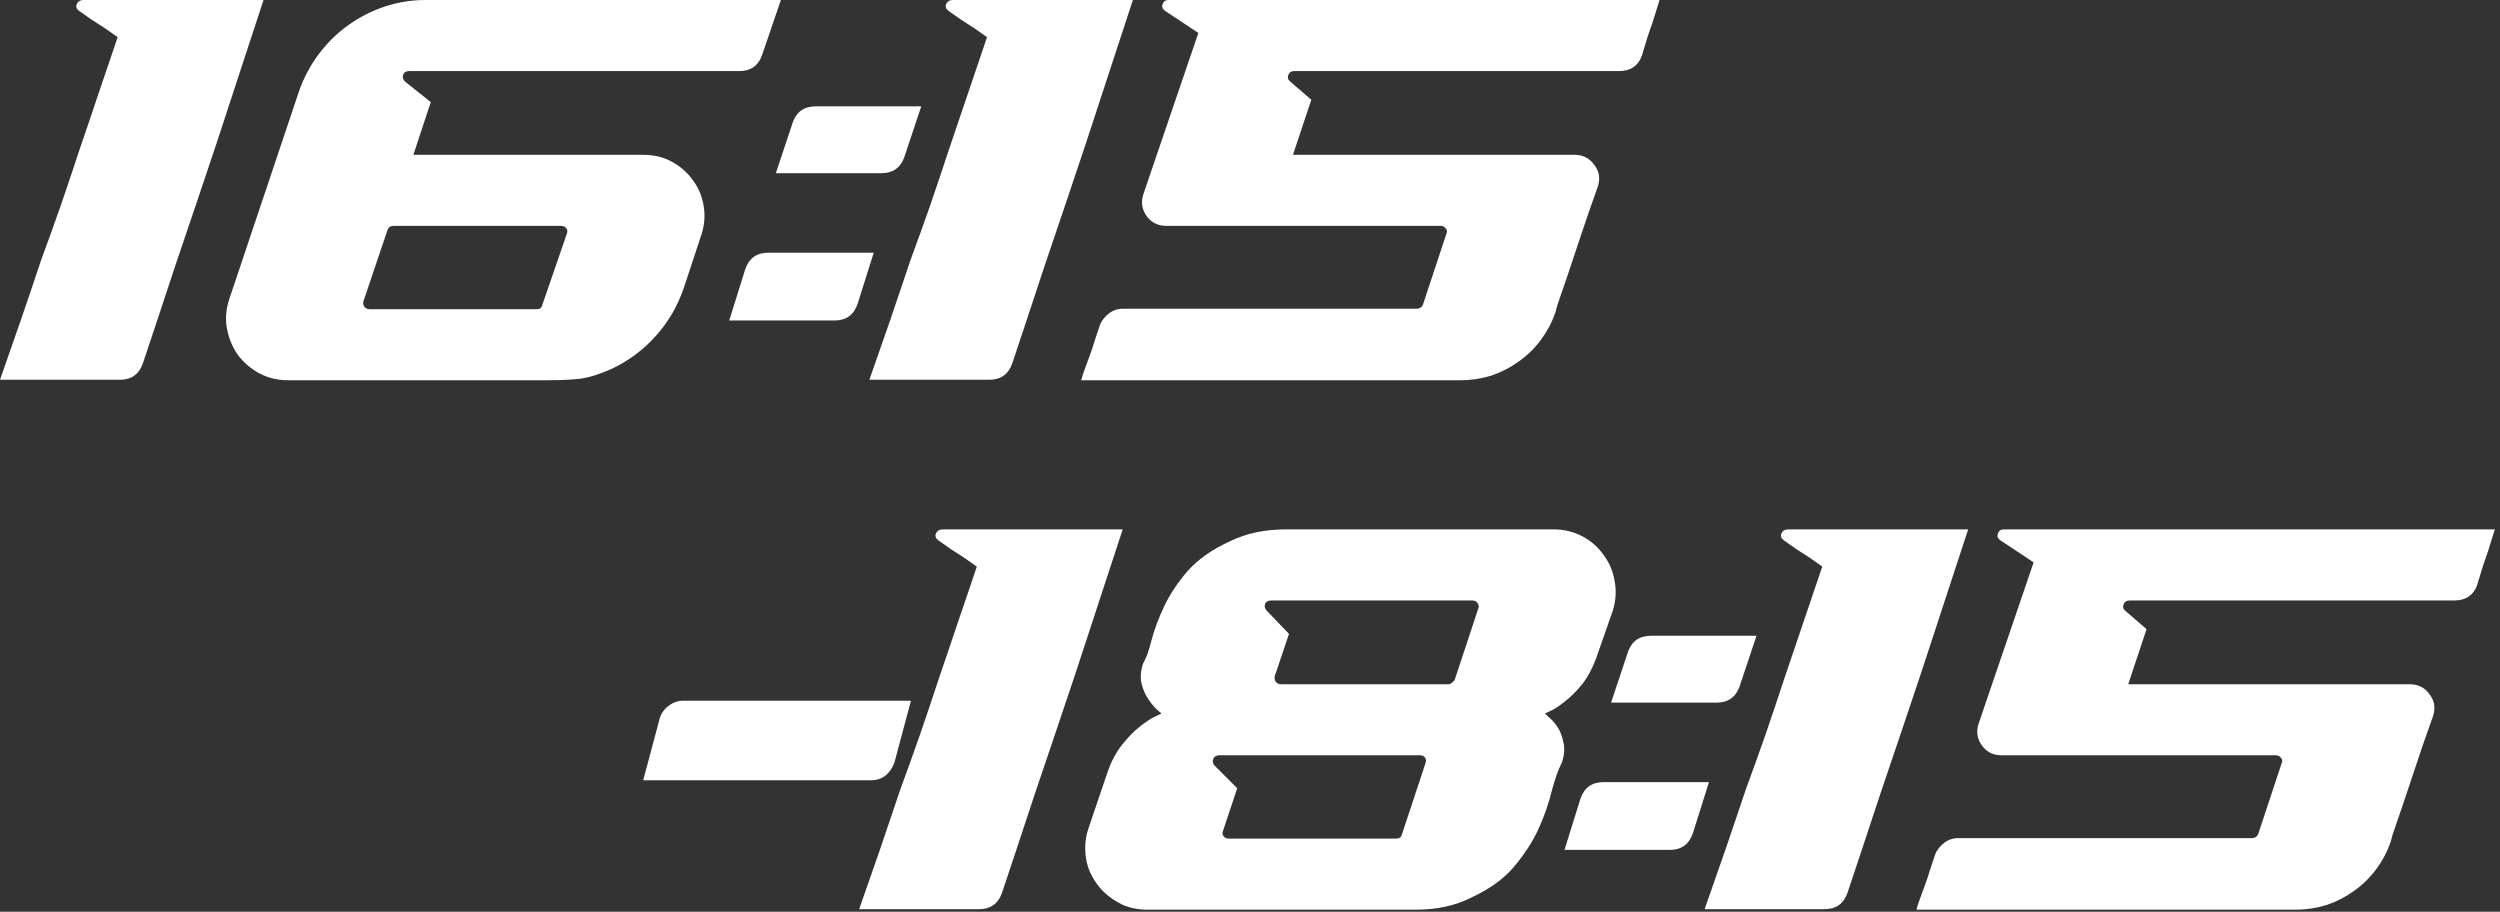
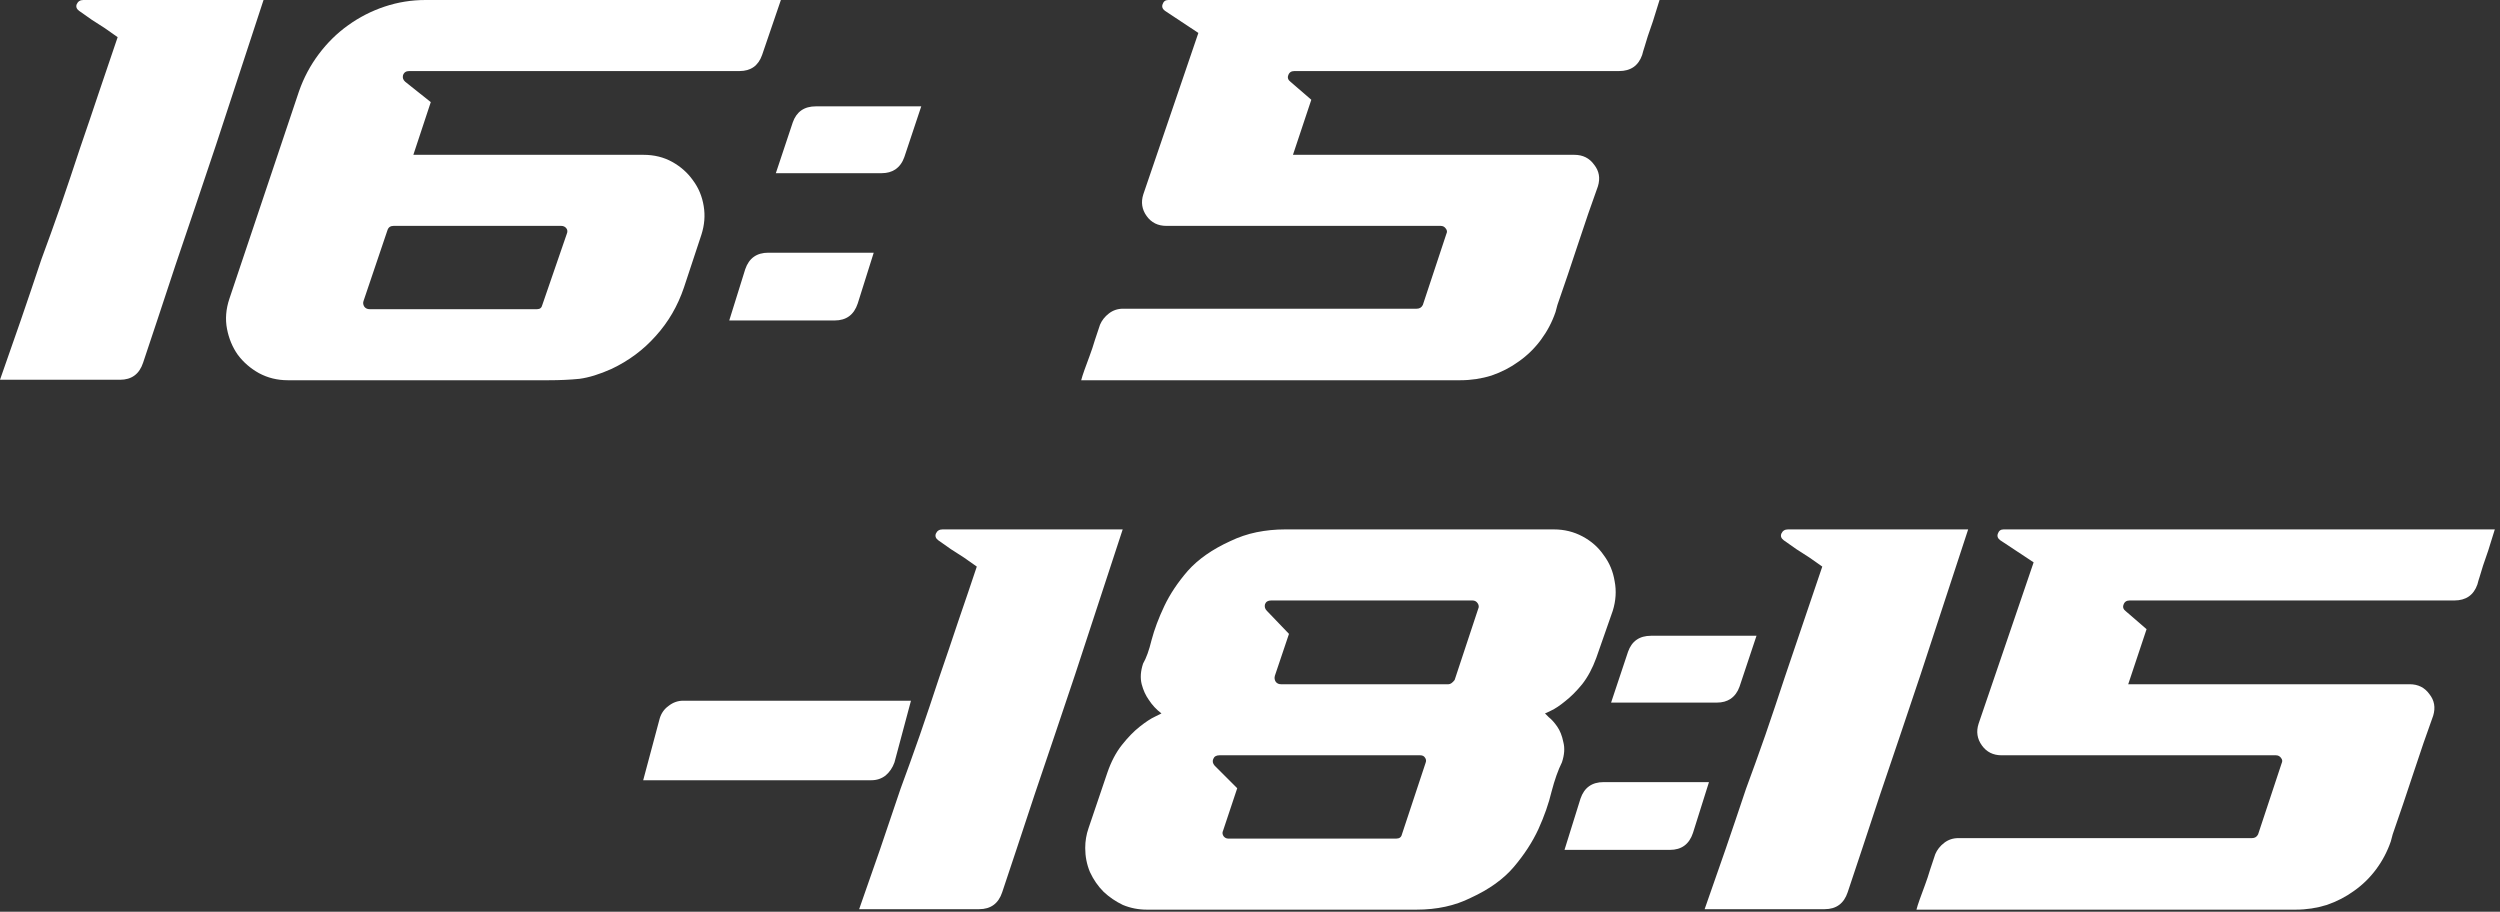
<svg xmlns="http://www.w3.org/2000/svg" width="170" height="62" viewBox="0 0 170 62" fill="none">
  <rect x="0" y="0" width="170" height="62" fill="#333333" stroke="none" />
  <path d="M0 25.824C0.469 24.48 0.939 23.136 1.408 21.792C1.877 20.427 2.347 19.04 2.816 17.632C3.243 16.48 3.68 15.264 4.128 13.984C4.576 12.683 5.013 11.381 5.44 10.08C5.888 8.779 6.325 7.488 6.752 6.208C7.2 4.907 7.616 3.68 8 2.528L7.136 1.92C6.837 1.728 6.539 1.536 6.24 1.344C5.963 1.152 5.675 0.949 5.376 0.736C5.205 0.608 5.152 0.459 5.216 0.288C5.301 0.096 5.451 0 5.664 0H17.92L14.688 9.856C14.24 11.179 13.781 12.544 13.312 13.952C12.843 15.339 12.384 16.693 11.936 18.016C11.509 19.317 11.104 20.544 10.72 21.696C10.336 22.848 10.005 23.84 9.728 24.672C9.472 25.44 8.949 25.824 8.16 25.824H0Z" fill="white" />
  <path d="M19.564 25.856C18.86 25.856 18.21 25.696 17.613 25.376C17.037 25.056 16.556 24.64 16.172 24.128C15.81 23.616 15.565 23.029 15.437 22.368C15.309 21.707 15.362 21.024 15.597 20.32L20.332 6.208C20.652 5.291 21.101 4.448 21.677 3.68C22.253 2.912 22.914 2.261 23.66 1.728C24.428 1.173 25.261 0.747 26.157 0.448C27.052 0.149 27.98 0 28.941 0H53.1L51.821 3.744C51.565 4.469 51.053 4.832 50.285 4.832H27.82C27.607 4.832 27.468 4.928 27.404 5.12C27.362 5.291 27.415 5.44 27.564 5.568L29.293 6.944L28.108 10.528H43.757C44.482 10.528 45.133 10.688 45.709 11.008C46.285 11.328 46.754 11.744 47.117 12.256C47.501 12.768 47.746 13.355 47.852 14.016C47.959 14.656 47.906 15.307 47.693 15.968L46.508 19.552C46.082 20.811 45.442 21.909 44.589 22.848C43.757 23.787 42.754 24.533 41.581 25.088C40.77 25.451 40.044 25.675 39.404 25.76C38.764 25.824 38.071 25.856 37.325 25.856H19.564ZM24.716 20.48C24.674 20.608 24.695 20.736 24.78 20.864C24.866 20.971 24.983 21.024 25.133 21.024H36.525C36.717 21.024 36.834 20.928 36.877 20.736L38.541 15.904C38.605 15.755 38.594 15.627 38.508 15.52C38.423 15.413 38.306 15.36 38.157 15.36H26.765C26.551 15.36 26.413 15.456 26.349 15.648L24.716 20.48Z" fill="white" />
  <path d="M49.589 21.792L50.677 18.304C50.933 17.557 51.455 17.184 52.245 17.184H59.413L58.325 20.64C58.069 21.408 57.546 21.792 56.757 21.792H49.589ZM52.757 11.776L53.909 8.32C54.165 7.595 54.687 7.232 55.477 7.232H62.645L61.493 10.688C61.365 11.051 61.162 11.328 60.885 11.52C60.629 11.691 60.319 11.776 59.957 11.776H52.757Z" fill="white" />
-   <path d="M59.117 25.824C59.587 24.48 60.056 23.136 60.526 21.792C60.995 20.427 61.464 19.04 61.934 17.632C62.36 16.48 62.797 15.264 63.245 13.984C63.694 12.683 64.131 11.381 64.558 10.08C65.005 8.779 65.443 7.488 65.87 6.208C66.317 4.907 66.734 3.68 67.118 2.528L66.254 1.92C65.955 1.728 65.656 1.536 65.358 1.344C65.08 1.152 64.792 0.949 64.493 0.736C64.323 0.608 64.269 0.459 64.334 0.288C64.419 0.096 64.568 0 64.781 0H77.037L73.805 9.856C73.358 11.179 72.899 12.544 72.43 13.952C71.96 15.339 71.501 16.693 71.053 18.016C70.627 19.317 70.222 20.544 69.838 21.696C69.454 22.848 69.123 23.84 68.846 24.672C68.59 25.44 68.067 25.824 67.278 25.824H59.117Z" fill="white" />
  <path d="M73.521 25.856C73.564 25.685 73.639 25.451 73.745 25.152C73.852 24.853 73.969 24.533 74.097 24.192C74.225 23.851 74.343 23.499 74.449 23.136C74.577 22.752 74.695 22.4 74.801 22.08C74.929 21.781 75.132 21.525 75.409 21.312C75.687 21.099 76.007 20.992 76.369 20.992H96.337C96.529 20.992 96.668 20.907 96.753 20.736L98.353 15.904C98.417 15.776 98.407 15.659 98.321 15.552C98.236 15.424 98.119 15.36 97.969 15.36H79.313C78.737 15.36 78.289 15.136 77.969 14.688C77.649 14.24 77.575 13.749 77.745 13.216L81.489 2.24L79.217 0.736C79.047 0.608 78.993 0.459 79.057 0.288C79.121 0.096 79.249 0 79.441 0H112.849C112.679 0.555 112.529 1.035 112.401 1.44C112.273 1.824 112.156 2.165 112.049 2.464C111.964 2.741 111.889 2.987 111.825 3.2C111.761 3.392 111.708 3.573 111.665 3.744C111.409 4.469 110.887 4.832 110.097 4.832H88.017C87.804 4.832 87.665 4.928 87.601 5.12C87.537 5.291 87.591 5.44 87.761 5.568L89.169 6.784L87.921 10.528H107.057C107.633 10.528 108.081 10.752 108.401 11.2C108.743 11.627 108.828 12.117 108.657 12.672C108.231 13.845 107.783 15.147 107.313 16.576C106.844 18.005 106.375 19.392 105.905 20.736L105.777 21.216C105.543 21.899 105.212 22.528 104.785 23.104C104.359 23.68 103.857 24.171 103.281 24.576C102.727 24.981 102.108 25.301 101.425 25.536C100.743 25.749 100.039 25.856 99.313 25.856H73.521Z" fill="white" />
  <path d="M43.737 53.056L44.858 48.864C44.964 48.501 45.167 48.213 45.465 48C45.764 47.765 46.095 47.648 46.458 47.648H61.946L60.825 51.84C60.697 52.203 60.495 52.501 60.218 52.736C59.94 52.949 59.62 53.056 59.258 53.056H43.737Z" fill="white" />
  <path d="M58.422 61.824C58.892 60.48 59.361 59.136 59.831 57.792C60.3 56.427 60.769 55.04 61.239 53.632C61.665 52.48 62.102 51.264 62.55 49.984C62.998 48.683 63.436 47.381 63.862 46.08C64.311 44.779 64.748 43.488 65.174 42.208C65.623 40.907 66.038 39.68 66.422 38.528L65.558 37.92C65.26 37.728 64.961 37.536 64.662 37.344C64.385 37.152 64.097 36.949 63.798 36.736C63.628 36.608 63.575 36.459 63.639 36.288C63.724 36.096 63.873 36 64.087 36H76.343L73.111 45.856C72.662 47.179 72.204 48.544 71.734 49.952C71.265 51.339 70.806 52.693 70.359 54.016C69.932 55.317 69.526 56.544 69.142 57.696C68.758 58.848 68.428 59.84 68.15 60.672C67.894 61.44 67.372 61.824 66.582 61.824H58.422Z" fill="white" />
  <path d="M73.795 57.664C73.795 57.195 73.87 56.747 74.019 56.32L75.299 52.544C75.555 51.797 75.886 51.168 76.291 50.656C76.696 50.144 77.102 49.728 77.507 49.408C77.912 49.088 78.254 48.864 78.531 48.736C78.83 48.587 78.979 48.512 78.979 48.512C78.638 48.256 78.35 47.947 78.115 47.584C77.902 47.285 77.742 46.933 77.635 46.528C77.528 46.101 77.56 45.632 77.731 45.12C77.944 44.757 78.136 44.224 78.307 43.52C78.499 42.795 78.787 42.027 79.171 41.216C79.555 40.405 80.088 39.605 80.771 38.816C81.475 38.027 82.435 37.355 83.651 36.8C84.227 36.523 84.824 36.32 85.443 36.192C86.083 36.064 86.723 36 87.363 36H105.667C106.371 36 107.022 36.16 107.619 36.48C108.216 36.8 108.696 37.227 109.059 37.76C109.443 38.272 109.688 38.859 109.795 39.52C109.923 40.181 109.88 40.853 109.667 41.536L108.547 44.736C108.291 45.44 107.971 46.037 107.587 46.528C107.203 46.997 106.819 47.381 106.435 47.68C106.072 47.979 105.752 48.192 105.475 48.32C105.219 48.448 105.08 48.512 105.059 48.512C105.059 48.512 105.144 48.597 105.315 48.768C105.507 48.917 105.699 49.131 105.891 49.408C106.083 49.685 106.222 50.037 106.307 50.464C106.414 50.869 106.382 51.328 106.211 51.84C105.955 52.352 105.72 53.013 105.507 53.824C105.315 54.635 105.016 55.488 104.611 56.384C104.206 57.259 103.651 58.112 102.947 58.944C102.243 59.776 101.262 60.48 100.003 61.056C98.936 61.589 97.71 61.856 96.323 61.856H77.987C77.411 61.856 76.867 61.749 76.355 61.536C75.864 61.301 75.427 61.003 75.043 60.64C74.659 60.256 74.35 59.808 74.115 59.296C73.902 58.784 73.795 58.24 73.795 57.664ZM86.435 40.832C86.222 40.832 86.083 40.917 86.019 41.088C85.976 41.259 86.019 41.408 86.147 41.536L87.651 43.104L86.691 45.952C86.648 46.101 86.67 46.24 86.755 46.368C86.84 46.475 86.958 46.528 87.107 46.528H98.499C98.627 46.528 98.766 46.432 98.915 46.24L100.515 41.408C100.579 41.28 100.568 41.152 100.483 41.024C100.398 40.896 100.28 40.832 100.131 40.832H86.435ZM82.915 51.36C82.702 51.36 82.563 51.445 82.499 51.616C82.435 51.765 82.467 51.915 82.595 52.064L84.131 53.6L83.171 56.48C83.107 56.608 83.118 56.736 83.203 56.864C83.288 56.971 83.395 57.024 83.523 57.024H94.947C95.16 57.024 95.288 56.928 95.331 56.736L96.931 51.904C96.995 51.755 96.984 51.627 96.899 51.52C96.835 51.413 96.728 51.36 96.579 51.36H82.915Z" fill="white" />
  <path d="M106.386 57.792L107.474 54.304C107.73 53.557 108.253 53.184 109.042 53.184H116.21L115.122 56.64C114.866 57.408 114.344 57.792 113.554 57.792H106.386ZM109.554 47.776L110.706 44.32C110.962 43.595 111.485 43.232 112.274 43.232H119.442L118.29 46.688C118.162 47.051 117.96 47.328 117.682 47.52C117.426 47.691 117.117 47.776 116.754 47.776H109.554Z" fill="white" />
-   <path d="M115.915 61.824C116.384 60.48 116.854 59.136 117.323 57.792C117.792 56.427 118.262 55.04 118.731 53.632C119.158 52.48 119.595 51.264 120.043 49.984C120.491 48.683 120.928 47.381 121.355 46.08C121.803 44.779 122.24 43.488 122.667 42.208C123.115 40.907 123.531 39.68 123.915 38.528L123.051 37.92C122.752 37.728 122.454 37.536 122.155 37.344C121.878 37.152 121.59 36.949 121.291 36.736C121.12 36.608 121.067 36.459 121.131 36.288C121.216 36.096 121.366 36 121.579 36H133.835L130.603 45.856C130.155 47.179 129.696 48.544 129.227 49.952C128.758 51.339 128.299 52.693 127.851 54.016C127.424 55.317 127.019 56.544 126.635 57.696C126.251 58.848 125.92 59.84 125.643 60.672C125.387 61.44 124.864 61.824 124.075 61.824H115.915Z" fill="white" />
+   <path d="M115.915 61.824C116.384 60.48 116.854 59.136 117.323 57.792C117.792 56.427 118.262 55.04 118.731 53.632C119.158 52.48 119.595 51.264 120.043 49.984C120.491 48.683 120.928 47.381 121.355 46.08C121.803 44.779 122.24 43.488 122.667 42.208C123.115 40.907 123.531 39.68 123.915 38.528L123.051 37.92C122.752 37.728 122.454 37.536 122.155 37.344C121.878 37.152 121.59 36.949 121.291 36.736C121.12 36.608 121.067 36.459 121.131 36.288C121.216 36.096 121.366 36 121.579 36H133.835L130.603 45.856C130.155 47.179 129.696 48.544 129.227 49.952C128.758 51.339 128.299 52.693 127.851 54.016C127.424 55.317 127.019 56.544 126.635 57.696C126.251 58.848 125.92 59.84 125.643 60.672C125.387 61.44 124.864 61.824 124.075 61.824H115.915" fill="white" />
  <path d="M130.319 61.856C130.361 61.685 130.436 61.451 130.543 61.152C130.649 60.853 130.767 60.533 130.895 60.192C131.023 59.851 131.14 59.499 131.247 59.136C131.375 58.752 131.492 58.4 131.599 58.08C131.727 57.781 131.929 57.525 132.207 57.312C132.484 57.099 132.804 56.992 133.167 56.992H153.135C153.327 56.992 153.465 56.907 153.551 56.736L155.151 51.904C155.215 51.776 155.204 51.659 155.119 51.552C155.033 51.424 154.916 51.36 154.767 51.36H136.111C135.535 51.36 135.087 51.136 134.767 50.688C134.447 50.24 134.372 49.749 134.543 49.216L138.287 38.24L136.015 36.736C135.844 36.608 135.791 36.459 135.855 36.288C135.919 36.096 136.047 36 136.239 36H169.647C169.476 36.555 169.327 37.035 169.199 37.44C169.071 37.824 168.953 38.165 168.847 38.464C168.761 38.741 168.687 38.987 168.623 39.2C168.559 39.392 168.505 39.573 168.463 39.744C168.207 40.469 167.684 40.832 166.895 40.832H144.815C144.601 40.832 144.463 40.928 144.399 41.12C144.335 41.291 144.388 41.44 144.559 41.568L145.967 42.784L144.719 46.528H163.855C164.431 46.528 164.879 46.752 165.199 47.2C165.54 47.627 165.625 48.117 165.455 48.672C165.028 49.845 164.58 51.147 164.111 52.576C163.641 54.005 163.172 55.392 162.703 56.736L162.575 57.216C162.34 57.899 162.009 58.528 161.583 59.104C161.156 59.68 160.655 60.171 160.079 60.576C159.524 60.981 158.905 61.301 158.223 61.536C157.54 61.749 156.836 61.856 156.111 61.856H130.319Z" fill="white" />
</svg>